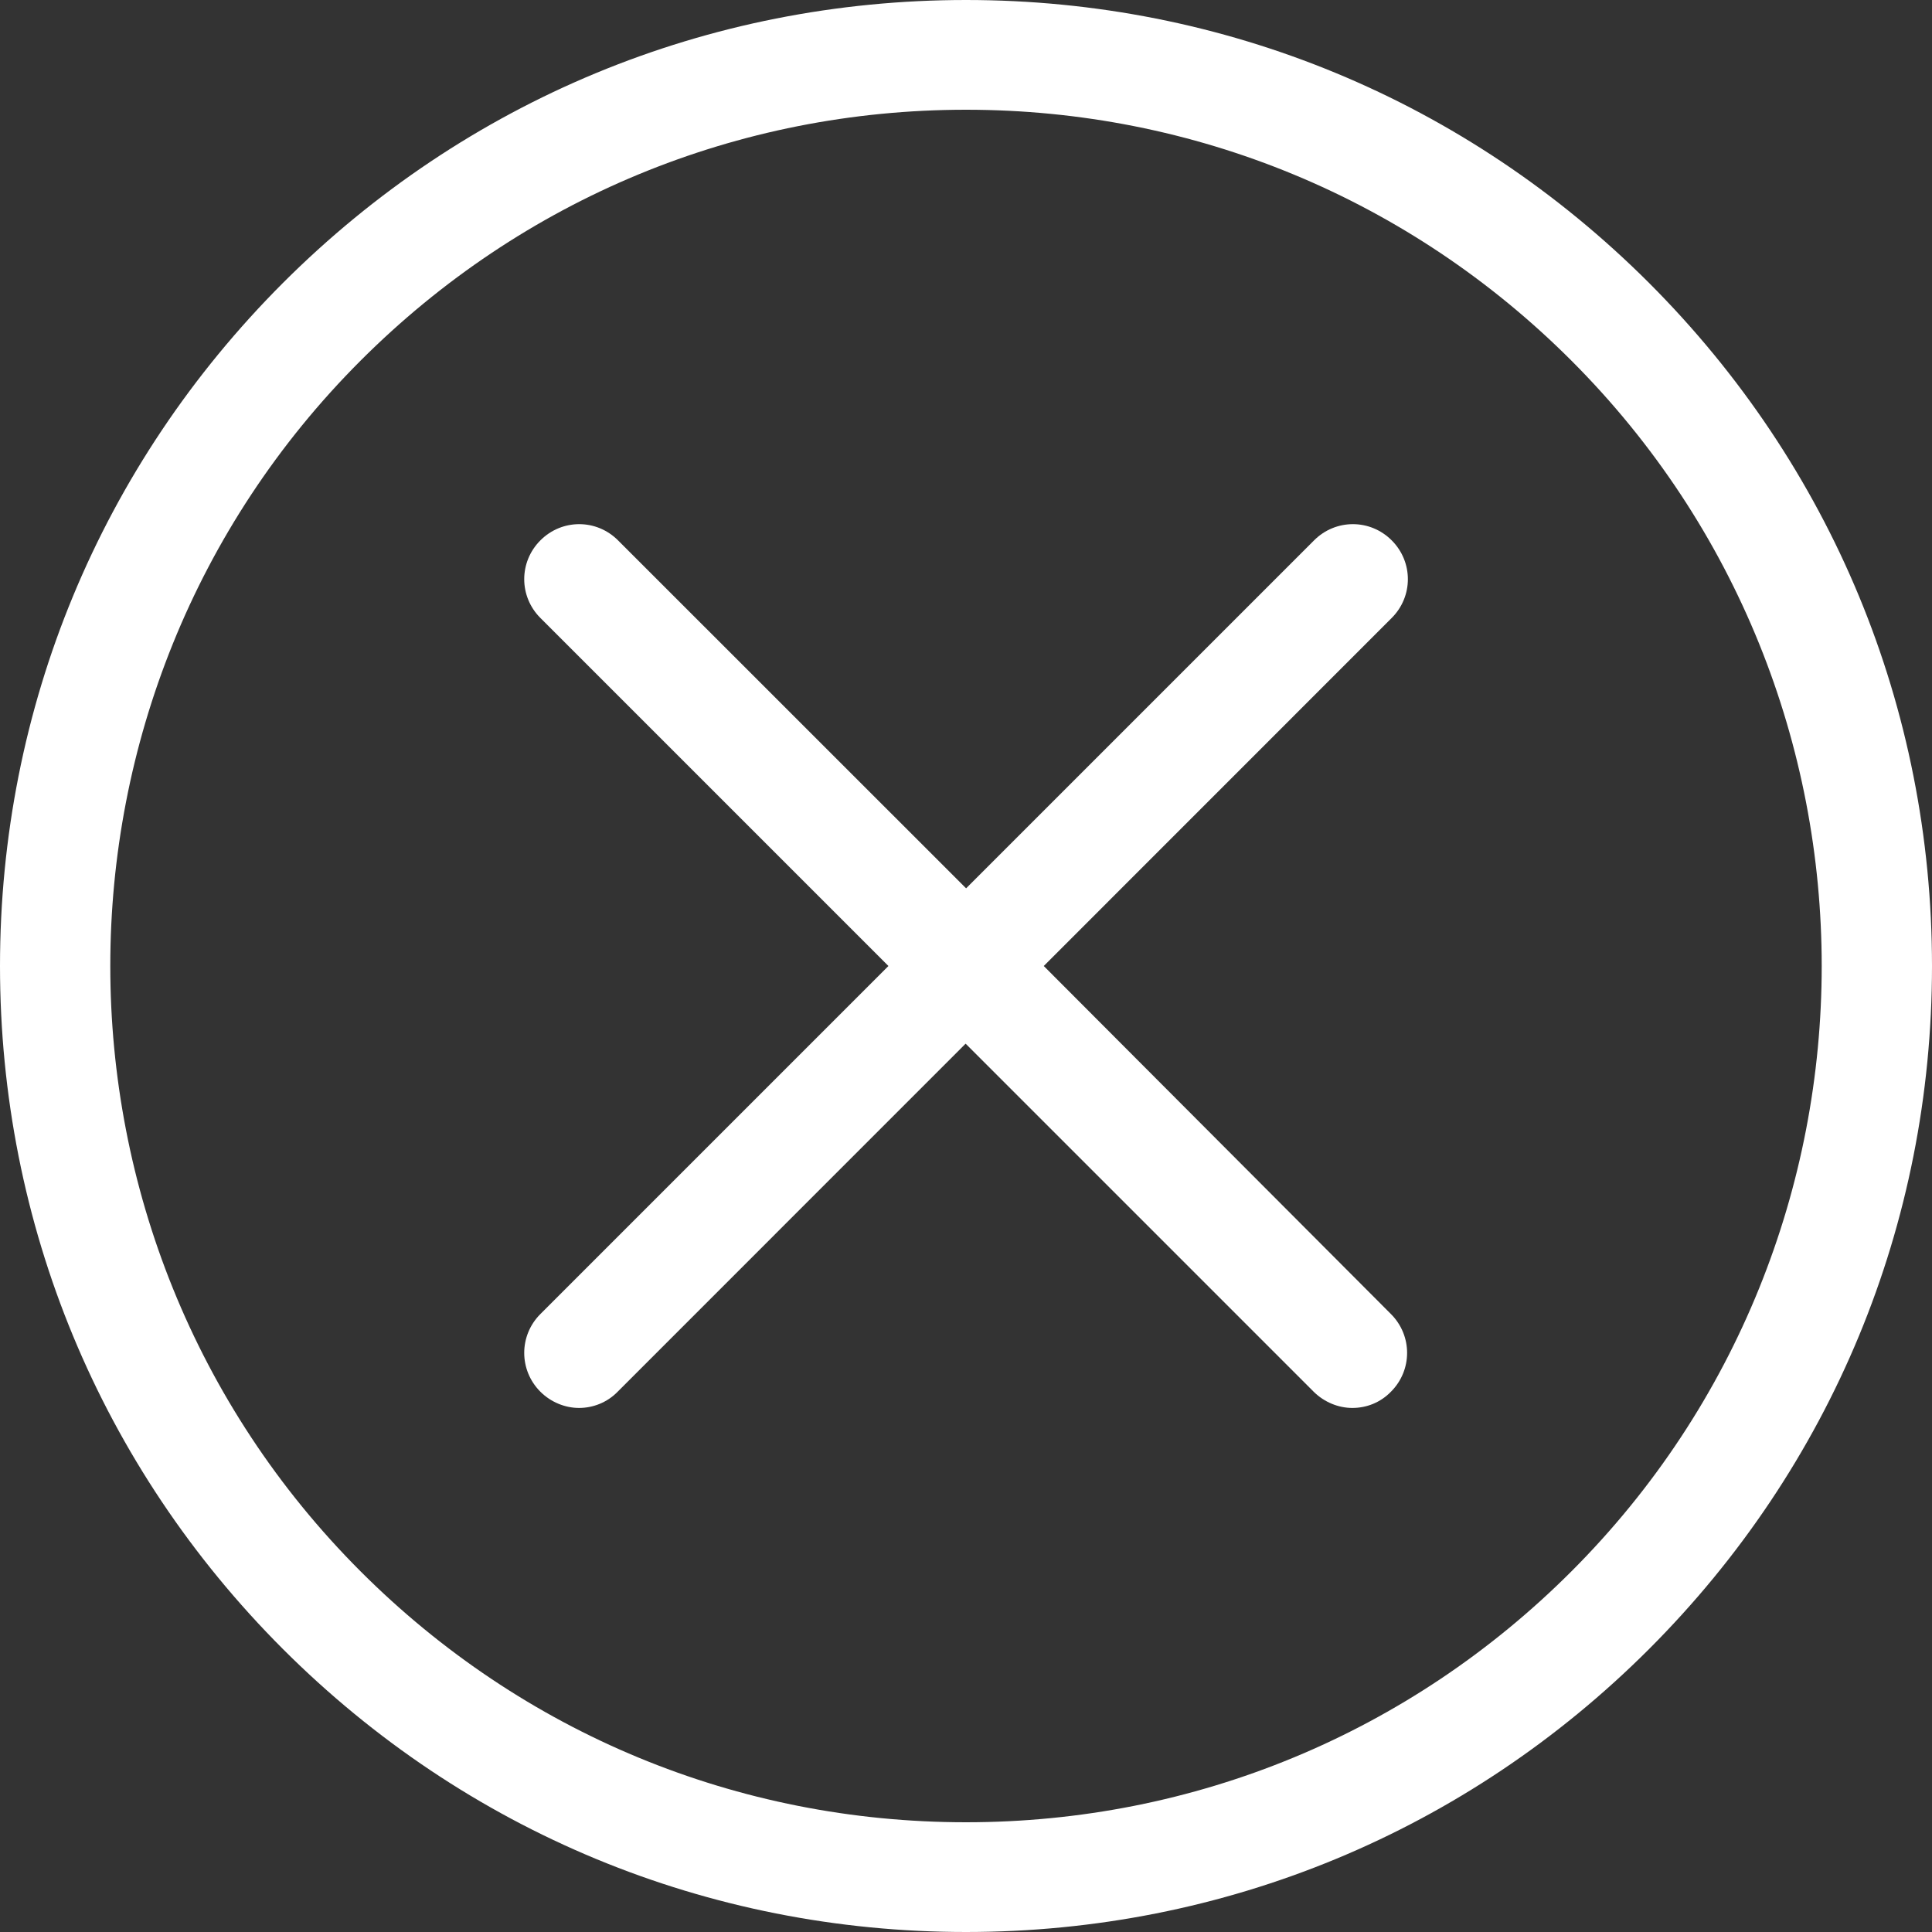
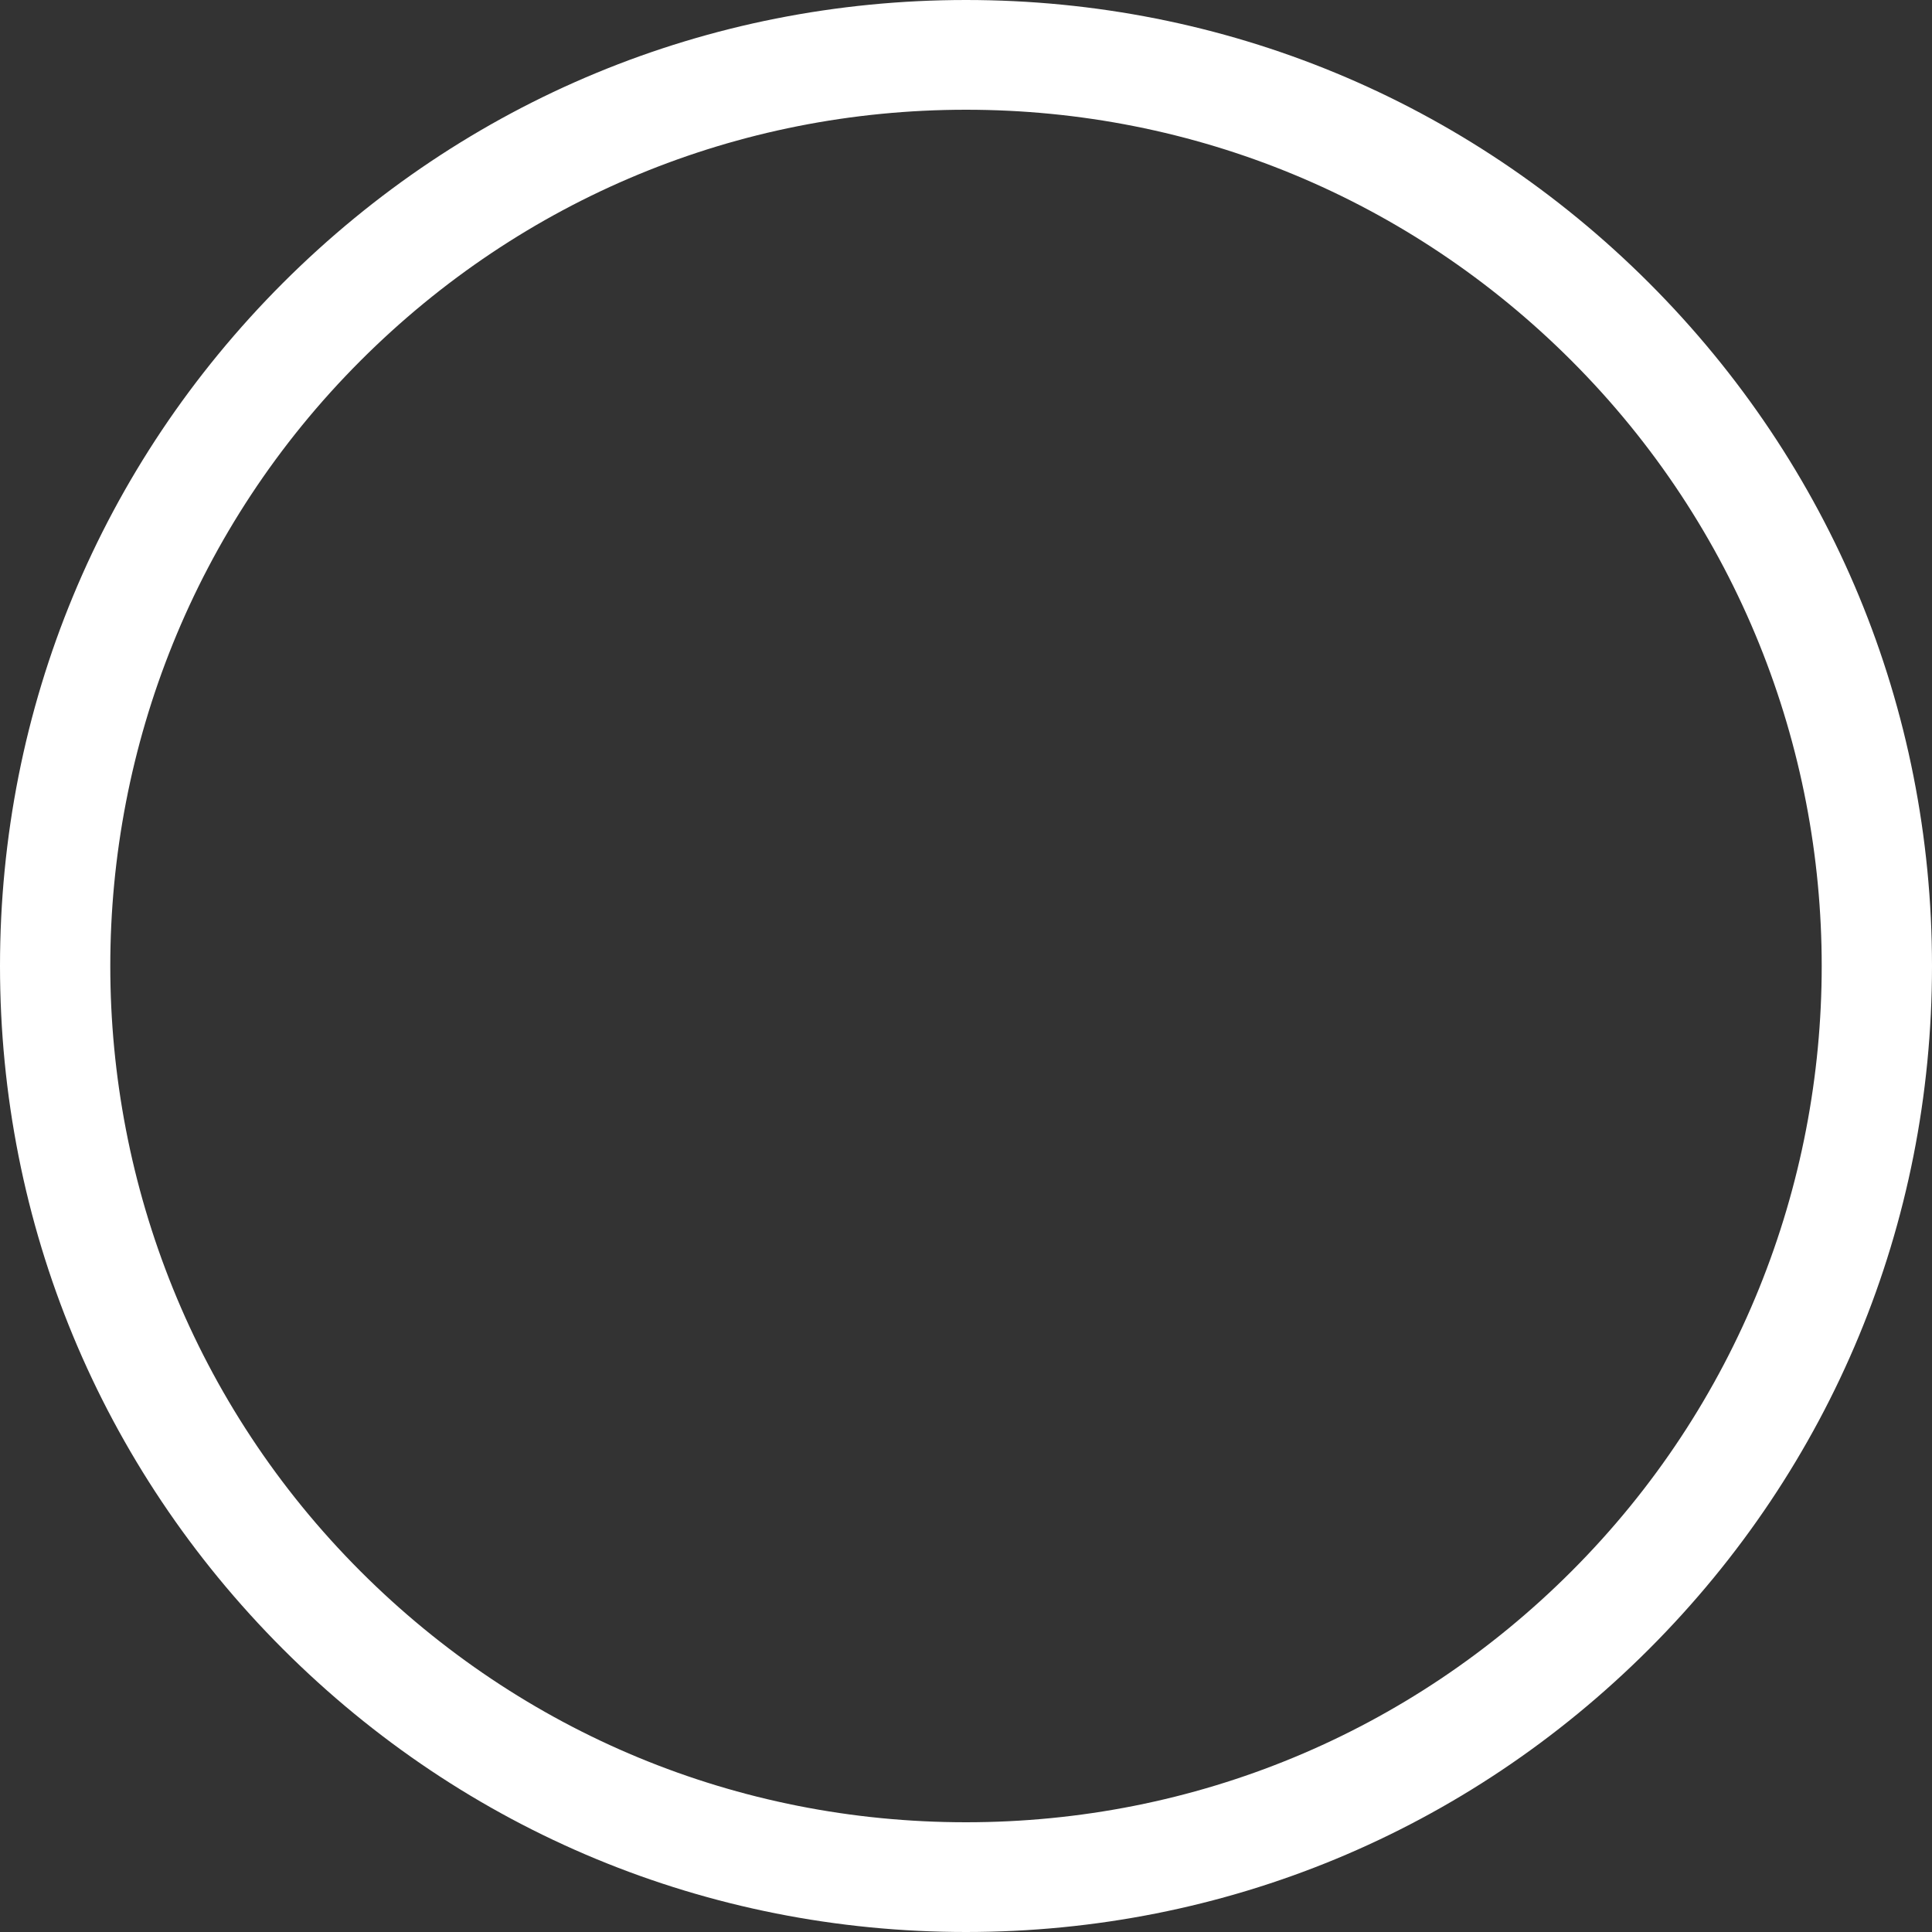
<svg xmlns="http://www.w3.org/2000/svg" width="20" height="20" viewBox="0 0 20 20" fill="none">
  <rect x="0" y="0" width="20" height="20" fill="#333333" stroke="none" />
  <path d="M17.071 2.929C15.181 1.04 12.673 0 10 0C7.327 0 4.819 1.04 2.929 2.929C1.04 4.819 0 7.327 0 10C0 12.673 1.04 15.181 2.929 17.071C4.819 18.96 7.327 20 10 20C12.673 20 15.181 18.96 17.071 17.071C18.96 15.181 20 12.673 20 10C20 7.327 18.96 4.819 17.071 2.929ZM16.267 16.267C14.592 17.942 12.365 18.864 10 18.864C7.635 18.864 5.408 17.942 3.733 16.267C0.278 12.811 0.278 7.189 3.733 3.733C5.408 2.058 7.635 1.136 10 1.136C12.365 1.136 14.592 2.058 16.267 3.733C19.722 7.189 19.722 12.811 16.267 16.267Z" fill="white" />
-   <path d="M14.407 5.594C14.184 5.37 13.826 5.37 13.603 5.594L10.001 9.196L6.398 5.594C6.175 5.37 5.817 5.37 5.594 5.594C5.371 5.817 5.371 6.174 5.594 6.397L9.197 10L5.594 13.603C5.371 13.826 5.371 14.184 5.594 14.407C5.703 14.516 5.851 14.575 5.994 14.575C6.137 14.575 6.284 14.52 6.394 14.407L9.996 10.804L13.599 14.407C13.709 14.516 13.856 14.575 13.999 14.575C14.146 14.575 14.289 14.52 14.399 14.407C14.622 14.184 14.622 13.826 14.399 13.603L10.805 10L14.407 6.397C14.63 6.174 14.63 5.817 14.407 5.594Z" fill="white" />
</svg>